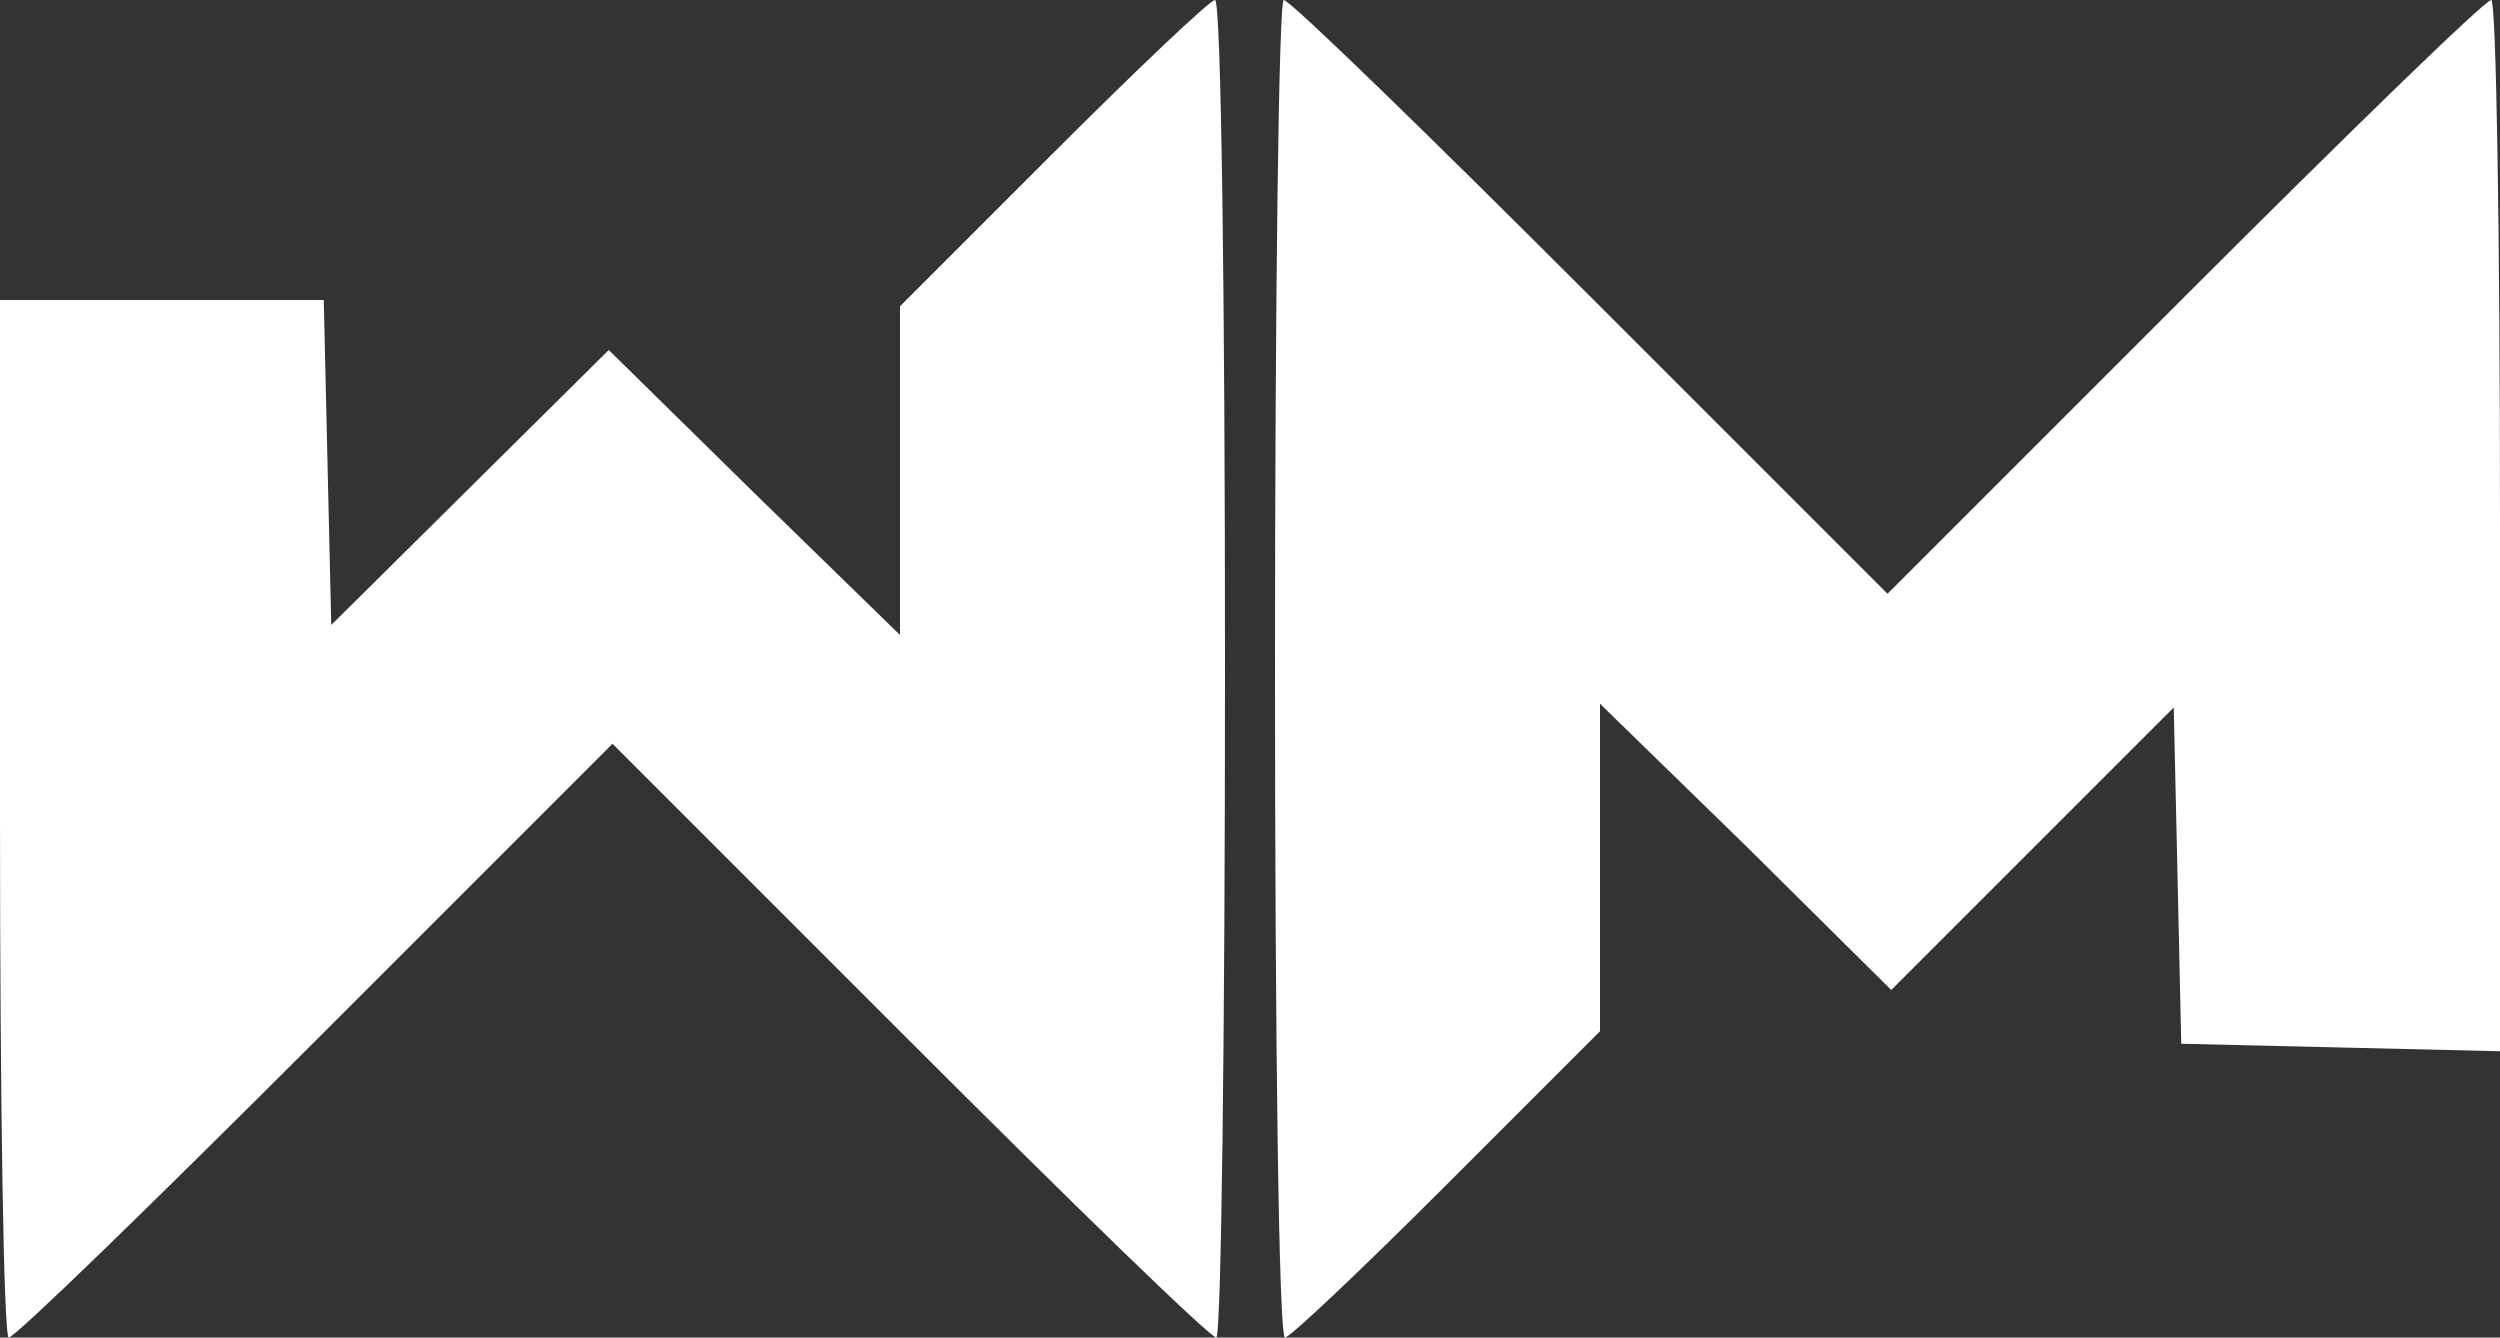
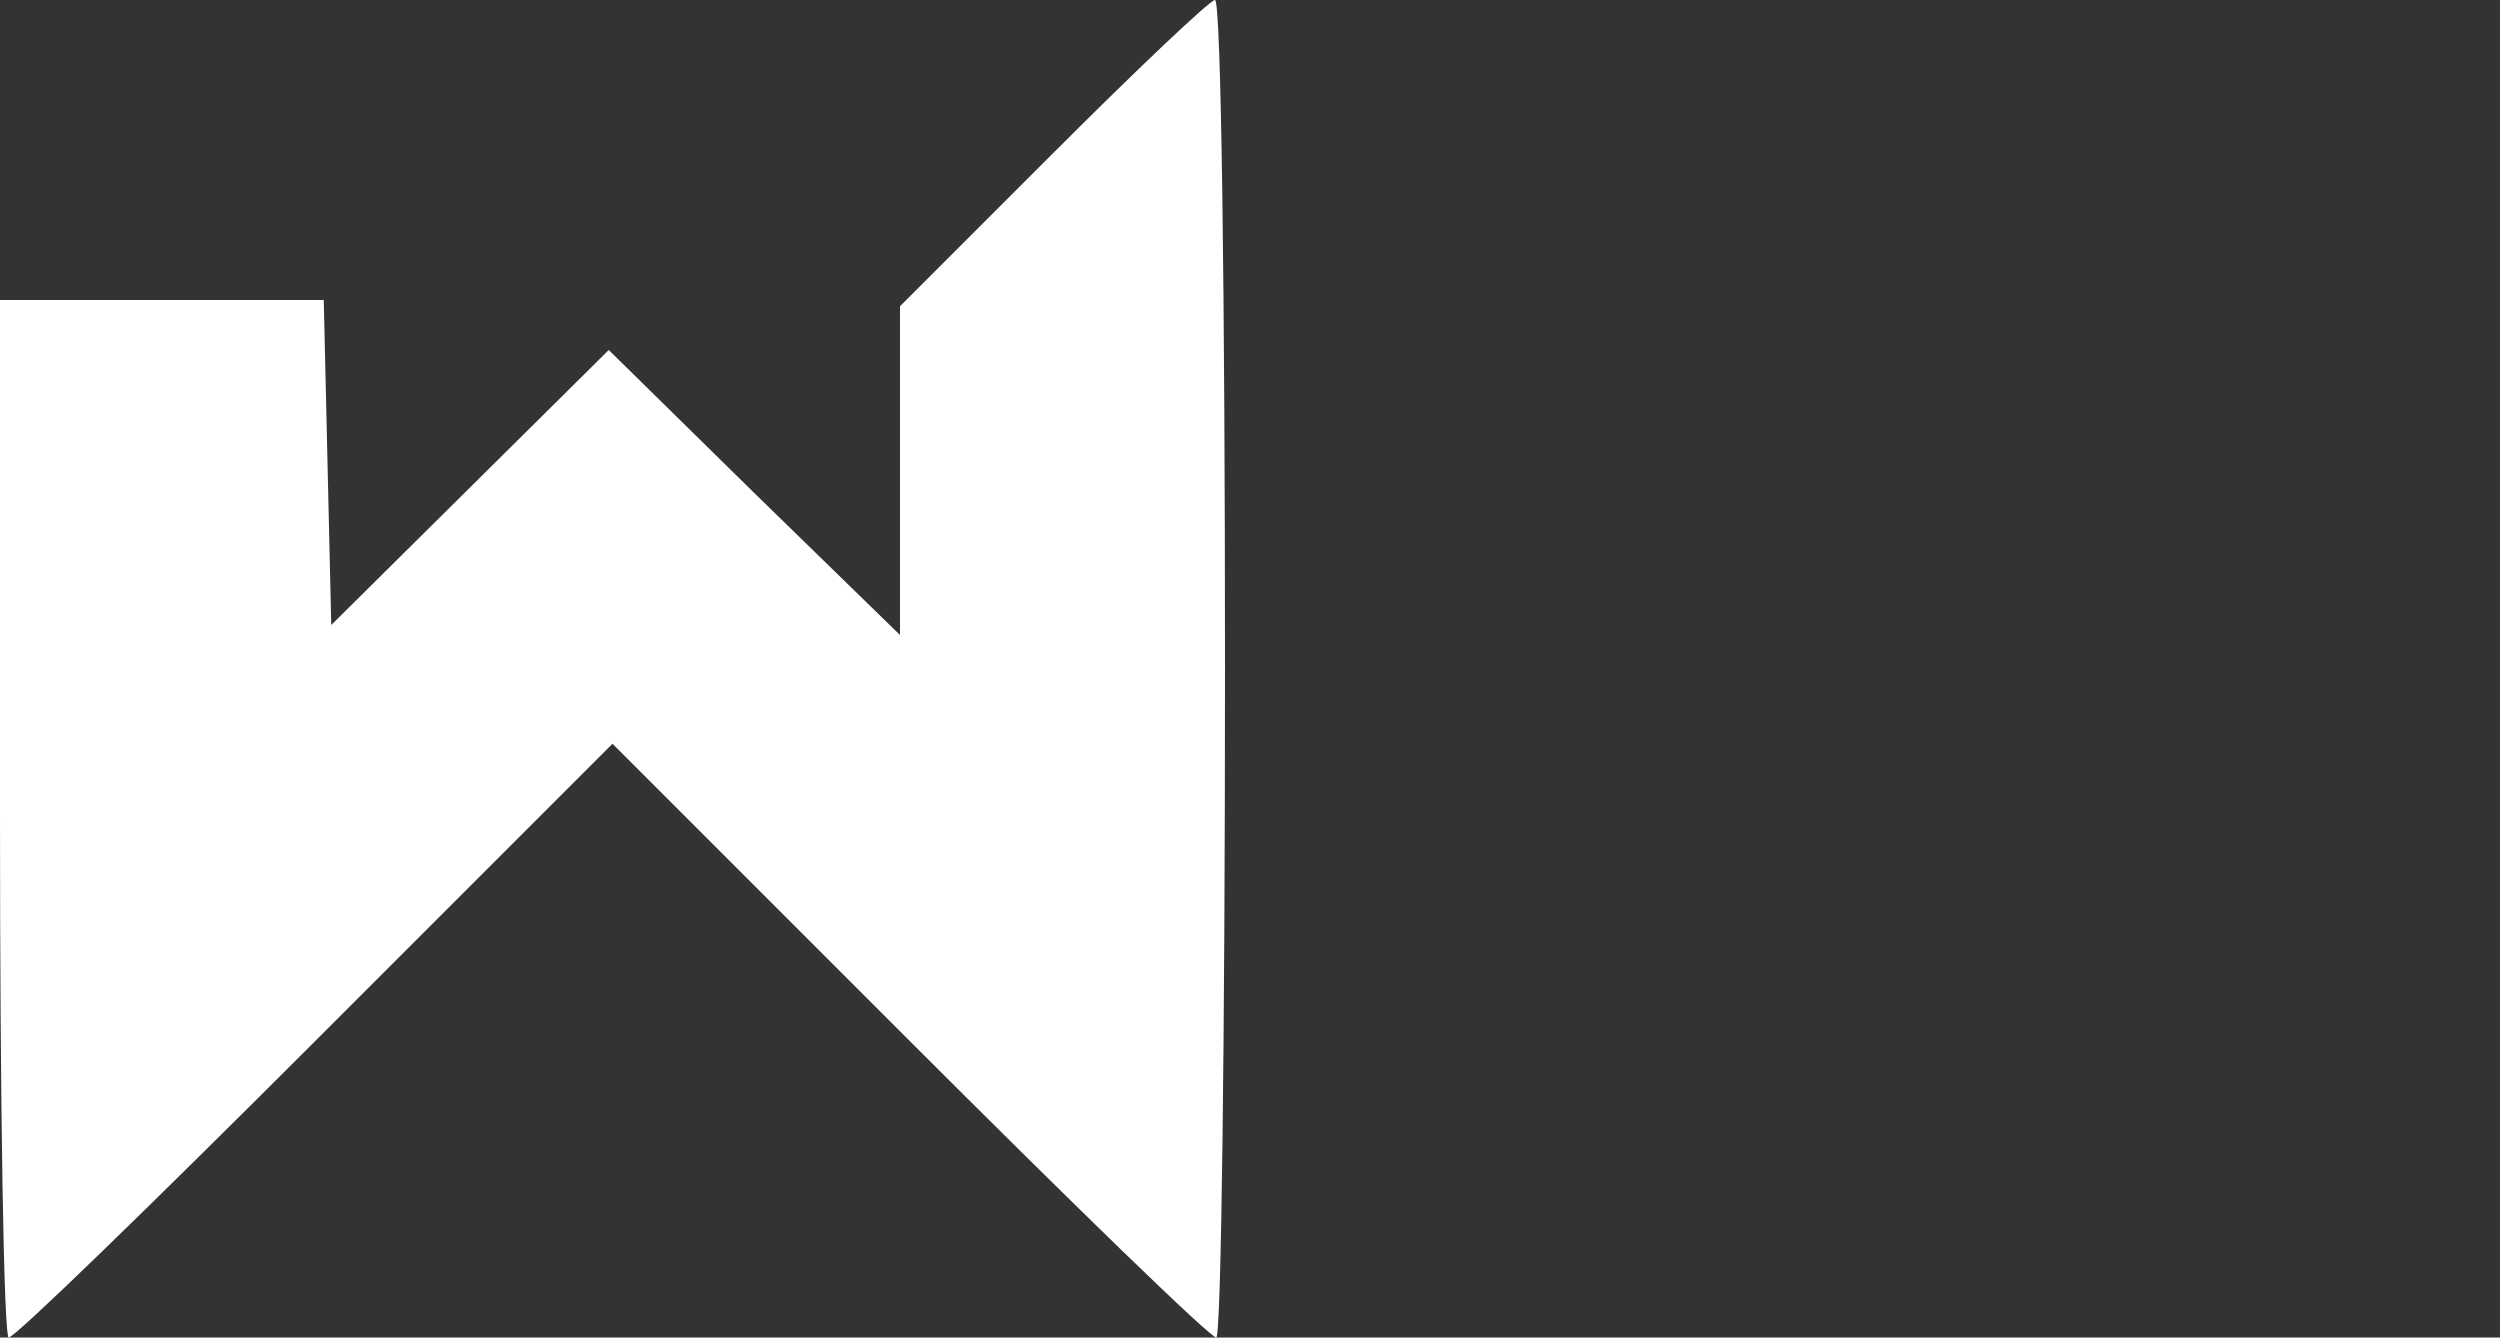
<svg xmlns="http://www.w3.org/2000/svg" width="200px" height="107px" viewBox="0 0 200 107" version="1.1">
  <rect x="0" y="0" width="200" height="107" fill="#333333" stroke="none" />
  <title>Group</title>
  <desc>Created with Sketch.</desc>
  <defs />
  <g id="Page-1" stroke="none" stroke-width="1" fill="none" fill-rule="evenodd">
    <g id="wm-logo-black" fill="#FFFFFF" fill-rule="nonzero">
      <g id="Group" transform="translate(100, 53.5) scale(-1, 1) rotate(-180) translate(-100, -53.5) ">
        <path d="M84.2,94.7 L72,82.5 L72,69.3 L72,56.2 L60.3,67.6 L48.7,79 L37.6,68 L26.5,57 L26.2,70 L25.9,83 L13,83 L0,83 L0,41.5 C0,18.7 0.3,0 0.7,0 C1.2,0 12.2,10.7 25.2,23.7 L49,47.5 L72.8,23.7 C85.8,10.7 96.8,0 97.3,0 C97.7,0 98,24.1 98,53.5 C98,82.9 97.7,107 97.2,107 C96.8,107 91,101.5 84.2,94.7 Z" id="Shape" />
-         <path d="M102,53.5 C102,24.1 102.3,0 102.8,0 C103.2,0 109,5.5 115.8,12.3 L128,24.5 L128,37.6 L128,50.7 L139.7,39.3 L151.3,27.8 L162.6,39.1 L173.9,50.4 L174.2,37 L174.5,23.5 L187.3,23.2 L200,22.9 L200,65 C200,88.1 199.7,107 199.3,107 C198.8,107 187.8,96.3 174.8,83.3 L151,59.5 L127.2,83.3 C114.2,96.3 103.2,107 102.7,107 C102.3,107 102,82.9 102,53.5 Z" id="Shape" />
      </g>
    </g>
  </g>
</svg>